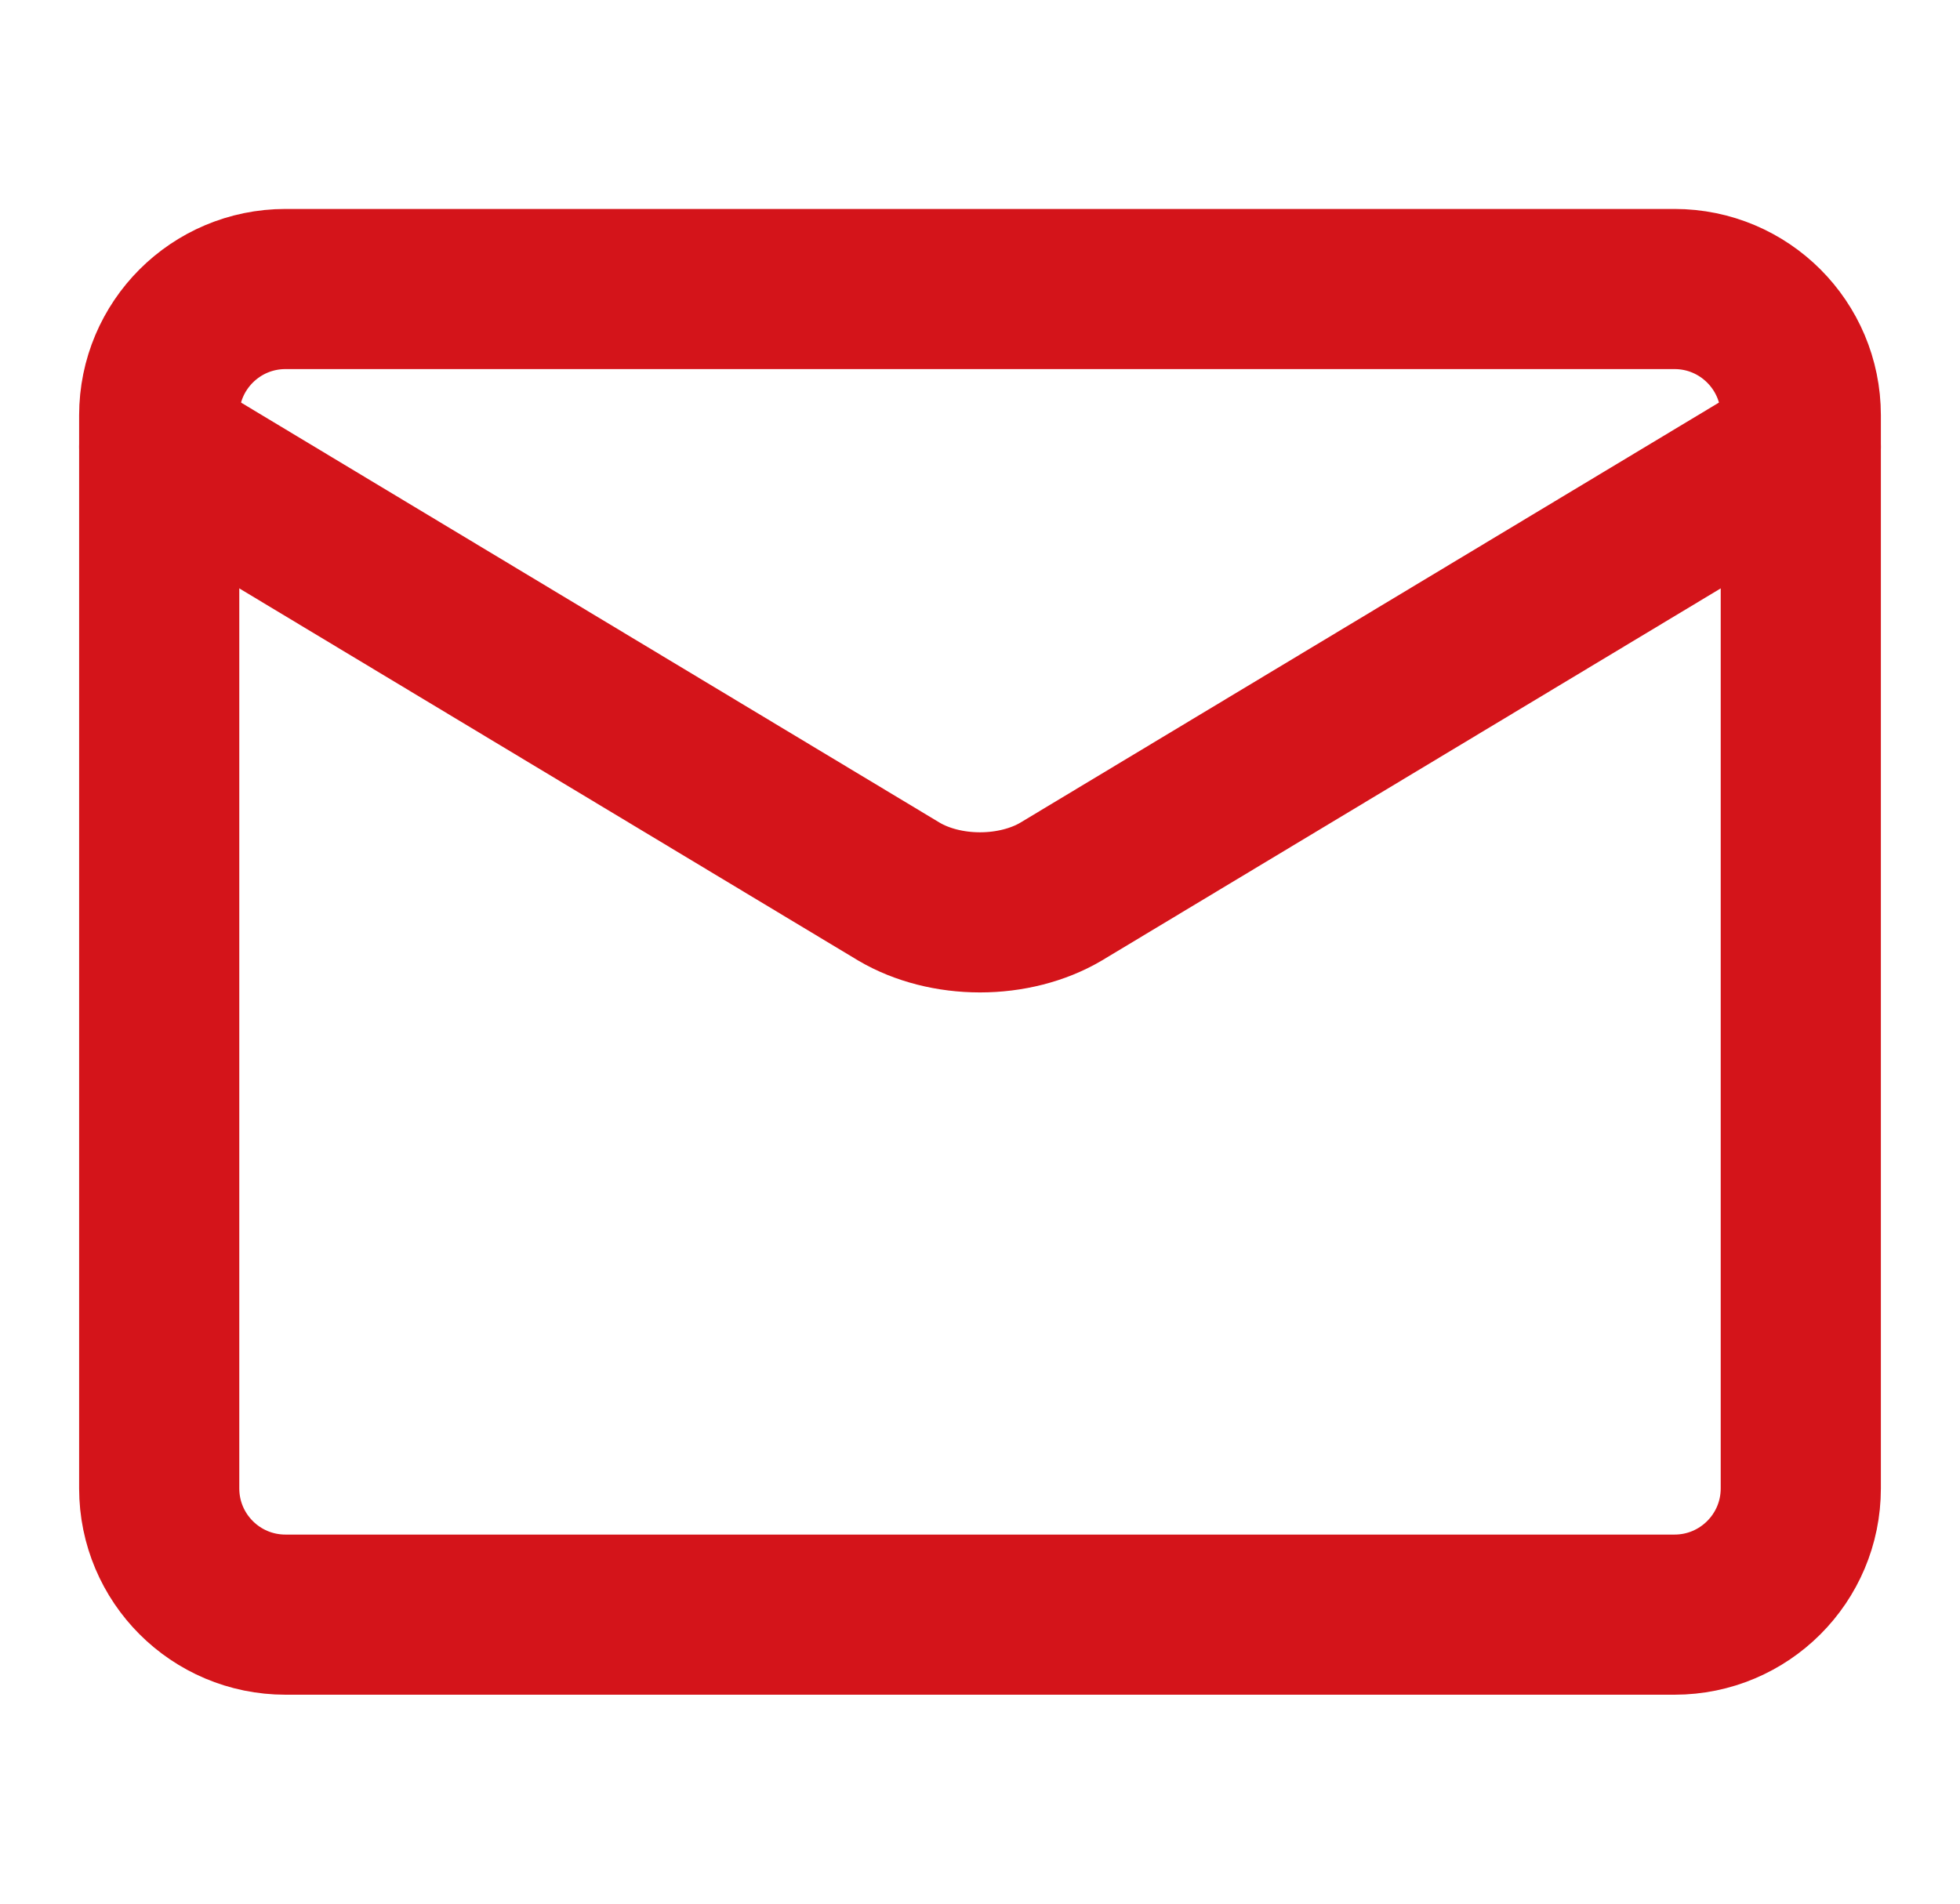
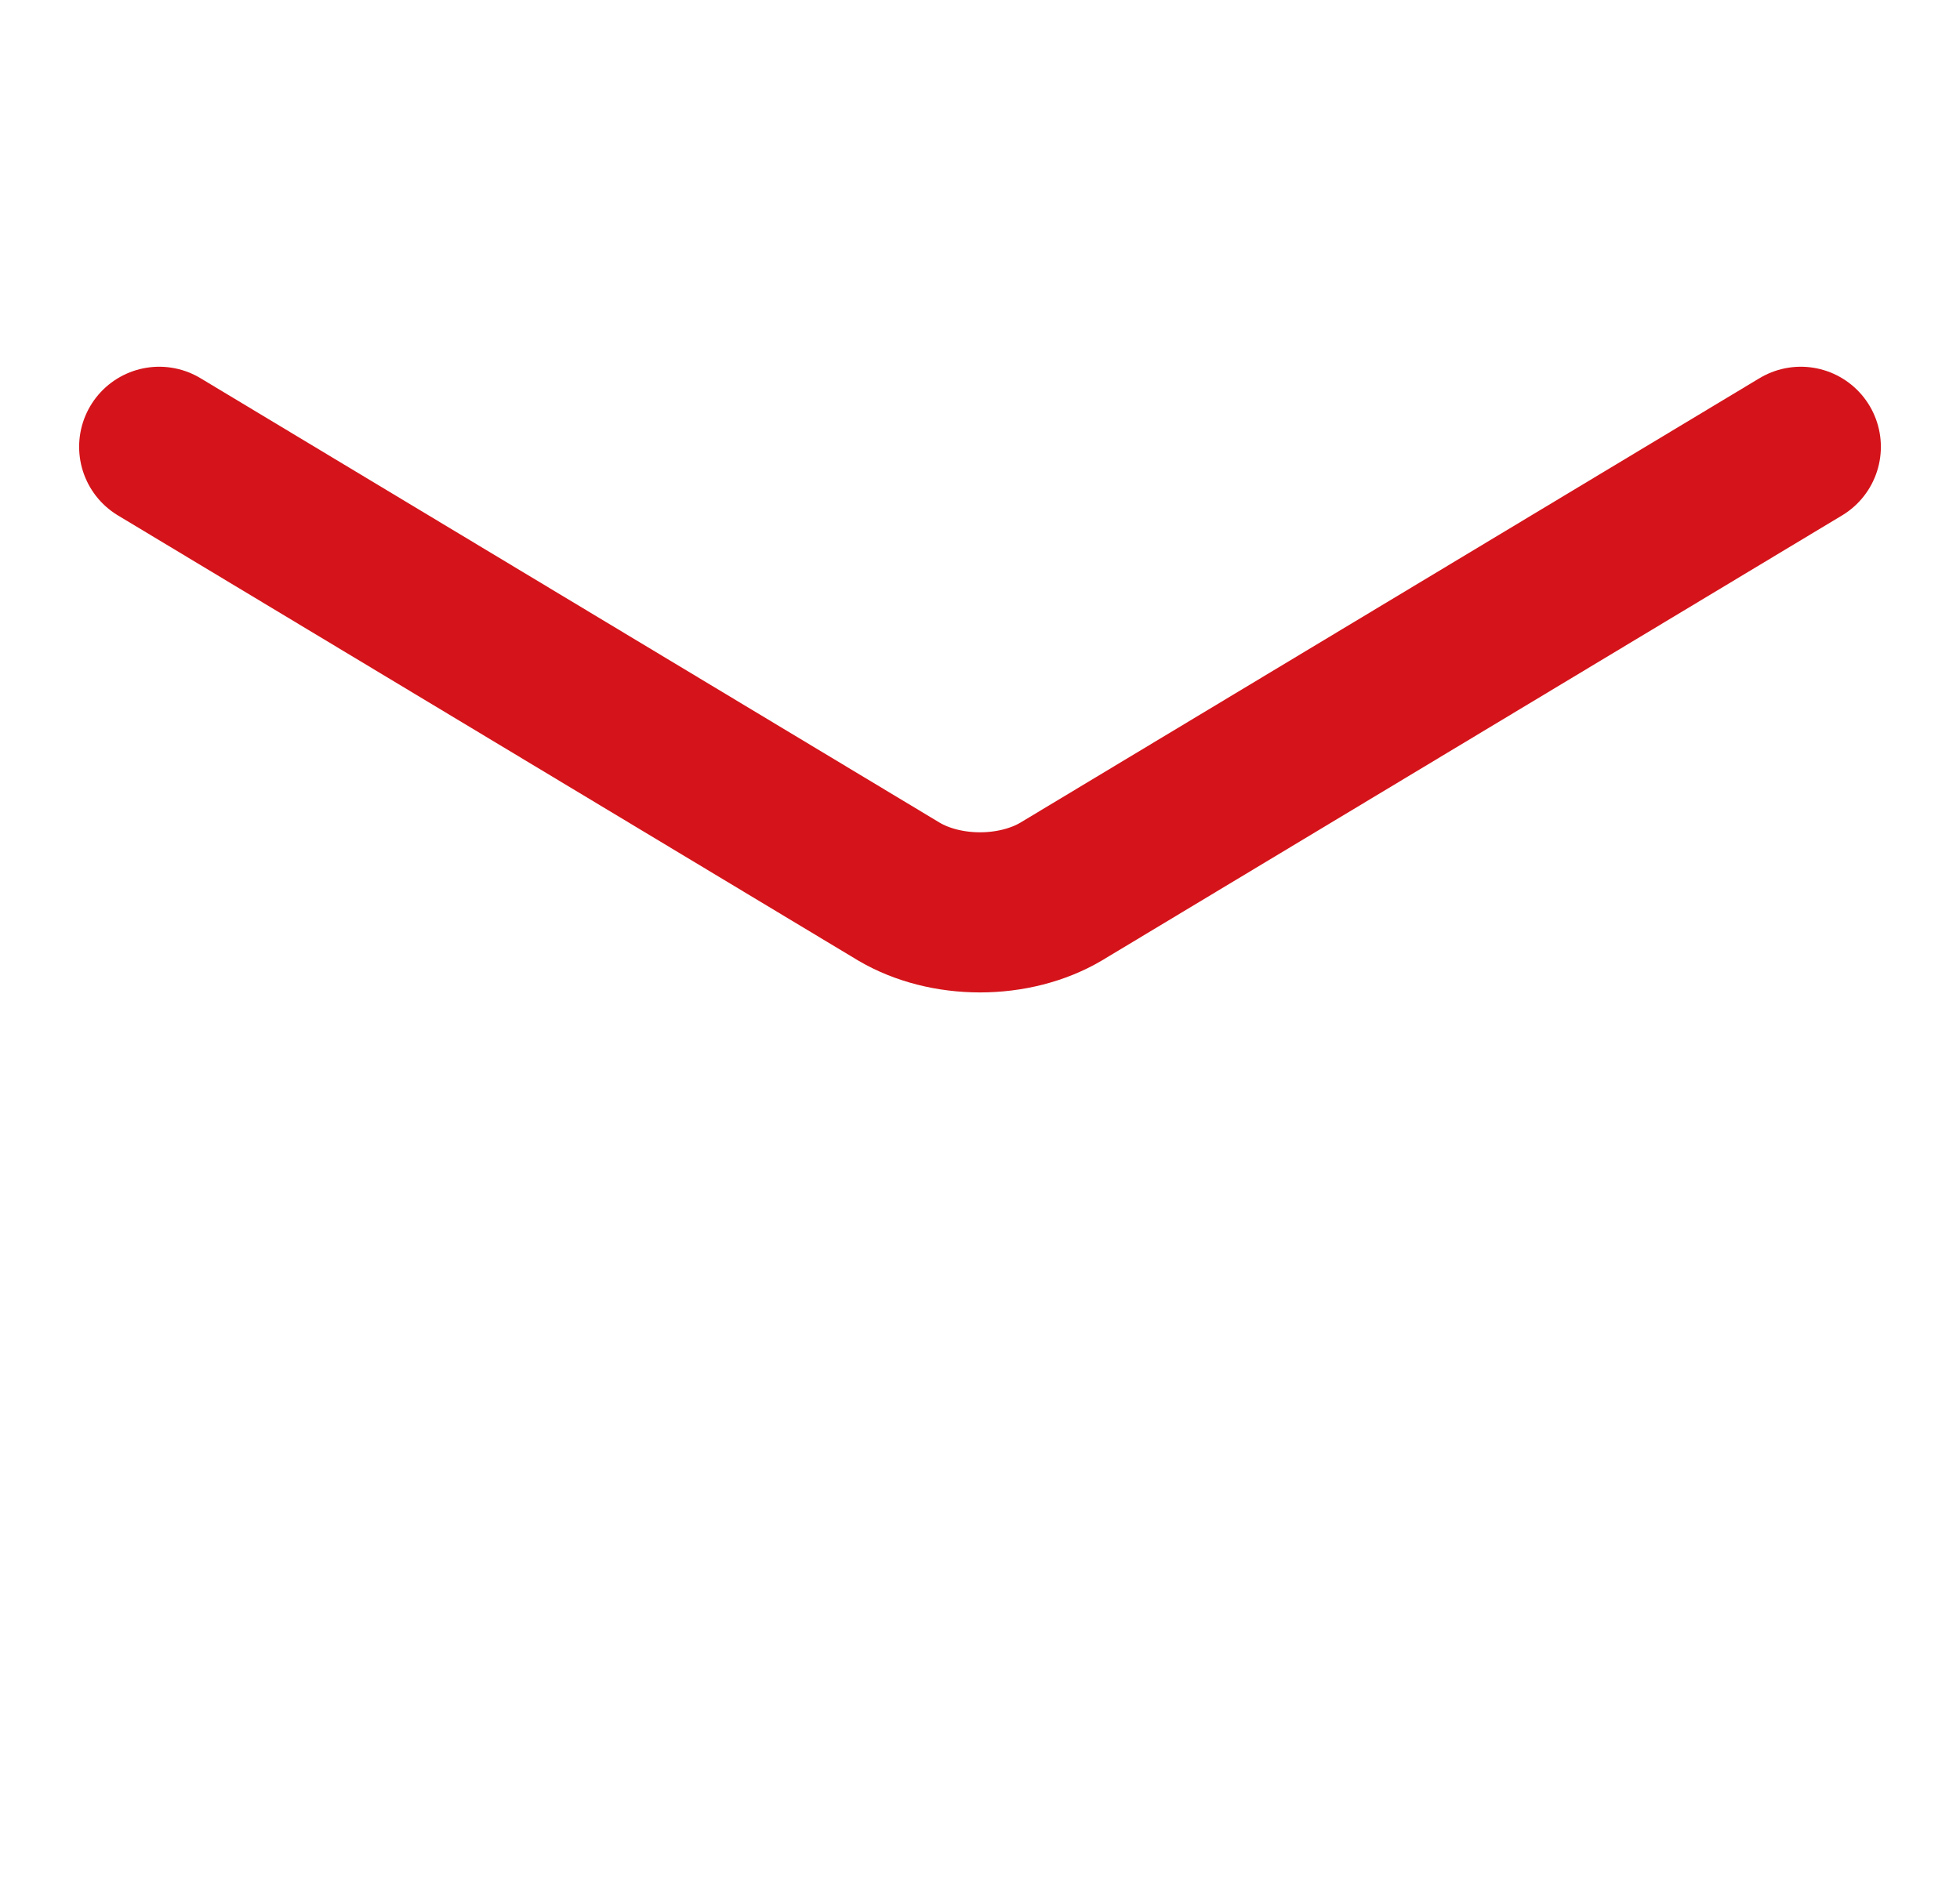
<svg xmlns="http://www.w3.org/2000/svg" width="35" height="34" viewBox="0 0 35 34" fill="none">
-   <path d="M29.902 5.162H5.098C3.852 5.162 2.843 6.171 2.843 7.417V26.583C2.843 27.829 3.852 28.838 5.098 28.838H29.902C31.147 28.838 32.157 27.829 32.157 26.583V7.417C32.157 6.171 31.147 5.162 29.902 5.162Z" stroke="#D4141A" stroke-width="2.86" stroke-linecap="round" stroke-linejoin="round" />
  <path d="M2.843 7.98L16.057 15.927C16.462 16.165 16.973 16.295 17.5 16.295C18.027 16.295 18.538 16.165 18.943 15.927L32.157 7.98" stroke="#D4141A" stroke-width="2.86" stroke-linecap="round" stroke-linejoin="round" />
</svg>